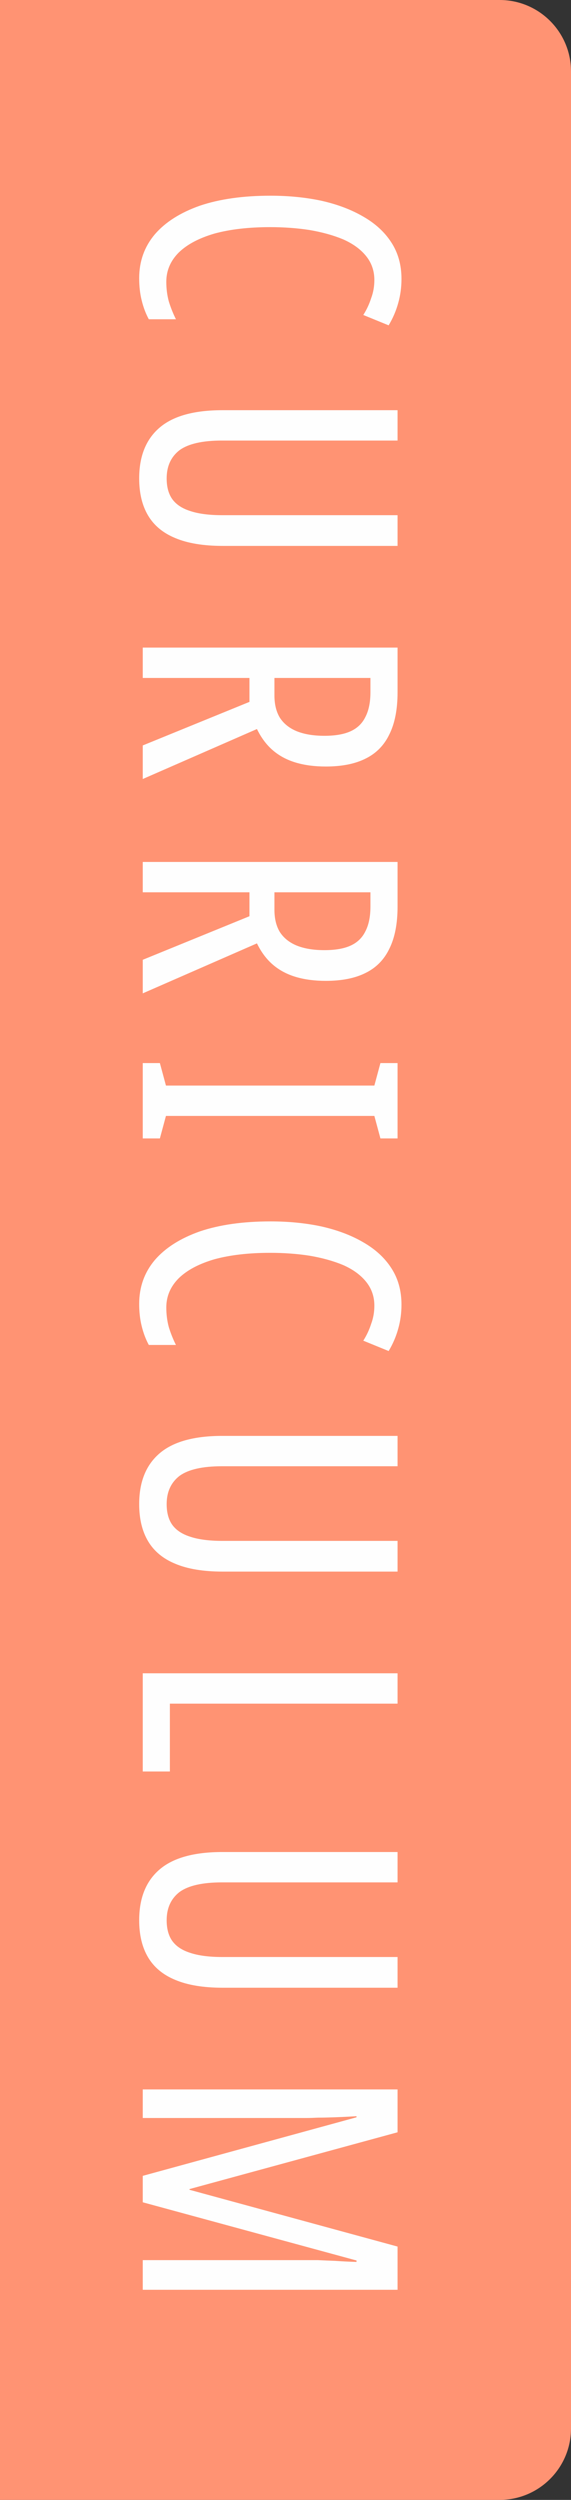
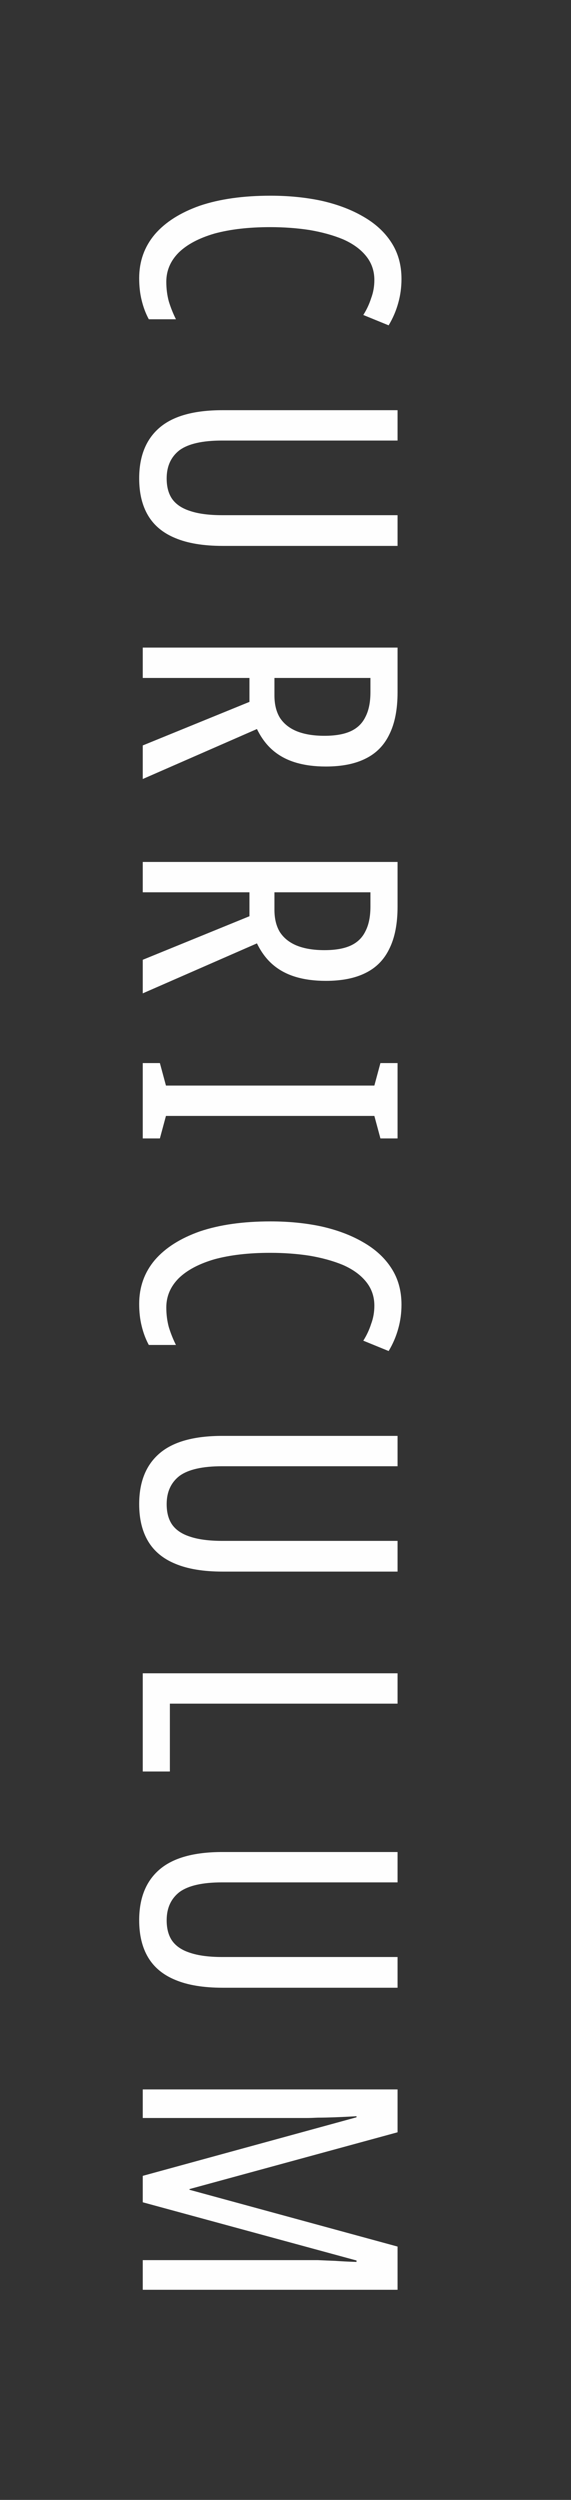
<svg xmlns="http://www.w3.org/2000/svg" width="64" height="280" viewBox="0 0 64 280" fill="none">
  <rect x="0" y="0" width="64" height="280" fill="#333333" stroke="none" />
-   <path d="M56 -3.49691e-07C60.418 -1.56562e-07 64 3.582 64 8L64 272C64 276.418 60.418 280 56 280L-1.22392e-05 280L0 -2.79753e-06L56 -3.49691e-07Z" fill="#FF9373" />
  <path d="M41.96 31.36C41.96 30.32 41.64 29.413 41 28.64C40.387 27.893 39.533 27.28 38.44 26.8C37.347 26.347 36.093 26 34.68 25.76C33.293 25.547 31.827 25.44 30.28 25.44C27.88 25.44 25.8 25.68 24.04 26.16C22.307 26.667 20.973 27.373 20.04 28.28C19.107 29.213 18.64 30.307 18.64 31.56C18.64 32.333 18.733 33.067 18.92 33.76C19.133 34.453 19.4 35.12 19.72 35.76L16.68 35.76C16.333 35.12 16.067 34.413 15.88 33.64C15.693 32.893 15.6 32.067 15.6 31.16C15.6 29.267 16.187 27.627 17.36 26.24C18.533 24.88 20.213 23.813 22.4 23.04C24.613 22.293 27.253 21.92 30.32 21.92C32.347 21.92 34.24 22.107 36 22.48C37.787 22.88 39.347 23.467 40.68 24.24C42.04 25.013 43.093 25.973 43.84 27.12C44.613 28.293 45 29.667 45 31.24C45 32.173 44.88 33.067 44.64 33.92C44.4 34.8 44.04 35.64 43.56 36.44L40.72 35.28C41.093 34.693 41.387 34.067 41.6 33.4C41.84 32.76 41.96 32.08 41.96 31.36ZM24.96 61.144C22.8 61.144 21.027 60.85 19.64 60.264C18.28 59.704 17.267 58.864 16.6 57.744C15.933 56.624 15.6 55.237 15.6 53.584C15.6 51.104 16.36 49.21 17.88 47.904C19.4 46.597 21.747 45.944 24.92 45.944L44.56 45.944L44.56 49.344L24.88 49.344C22.693 49.344 21.107 49.704 20.12 50.424C19.16 51.17 18.68 52.224 18.68 53.584C18.68 54.517 18.88 55.277 19.28 55.864C19.707 56.477 20.373 56.93 21.28 57.224C22.213 57.544 23.427 57.704 24.92 57.704L44.56 57.704L44.56 61.144L24.96 61.144ZM44.56 77.534C44.56 79.454 44.253 81.028 43.64 82.254C43.053 83.481 42.16 84.388 40.96 84.974C39.787 85.561 38.307 85.854 36.52 85.854C35.267 85.854 34.147 85.708 33.16 85.414C32.173 85.121 31.32 84.668 30.6 84.054C29.88 83.441 29.28 82.641 28.8 81.654L16 87.254L16 83.494L27.96 78.614L27.96 75.934L16 75.934L16 72.534L44.56 72.534L44.56 77.534ZM41.52 77.534L41.52 75.934L30.76 75.934L30.76 77.894C30.76 78.881 30.96 79.708 31.36 80.374C31.787 81.041 32.413 81.548 33.24 81.894C34.093 82.241 35.133 82.414 36.36 82.414C37.587 82.414 38.573 82.241 39.32 81.894C40.067 81.548 40.613 81.014 40.96 80.294C41.333 79.574 41.52 78.654 41.52 77.534ZM44.56 101.542C44.56 103.462 44.253 105.036 43.64 106.262C43.053 107.489 42.16 108.396 40.96 108.982C39.787 109.569 38.307 109.862 36.52 109.862C35.267 109.862 34.147 109.716 33.16 109.422C32.173 109.129 31.32 108.676 30.6 108.062C29.88 107.449 29.28 106.649 28.8 105.662L16 111.262L16 107.502L27.96 102.622L27.96 99.942L16 99.942L16 96.542L44.56 96.542L44.56 101.542ZM41.52 101.542L41.52 99.942L30.76 99.942L30.76 101.902C30.76 102.889 30.96 103.716 31.36 104.382C31.787 105.049 32.413 105.556 33.24 105.902C34.093 106.249 35.133 106.422 36.36 106.422C37.587 106.422 38.573 106.249 39.32 105.902C40.067 105.556 40.613 105.022 40.96 104.302C41.333 103.582 41.52 102.662 41.52 101.542ZM16 127.51L16 119.07L17.92 119.07L18.6 121.59L41.96 121.59L42.64 119.07L44.56 119.07L44.56 127.51L42.64 127.51L41.96 124.99L18.6 124.99L17.92 127.51L16 127.51ZM41.96 146.243C41.96 145.203 41.64 144.296 41 143.523C40.387 142.776 39.533 142.163 38.44 141.683C37.347 141.229 36.093 140.883 34.68 140.643C33.293 140.429 31.827 140.323 30.28 140.323C27.88 140.323 25.8 140.563 24.04 141.043C22.307 141.549 20.973 142.256 20.04 143.163C19.107 144.096 18.64 145.189 18.64 146.443C18.64 147.216 18.733 147.949 18.92 148.643C19.133 149.336 19.4 150.003 19.72 150.643L16.68 150.643C16.333 150.003 16.067 149.296 15.88 148.523C15.693 147.776 15.6 146.949 15.6 146.043C15.6 144.149 16.187 142.509 17.36 141.123C18.533 139.763 20.213 138.696 22.4 137.923C24.613 137.176 27.253 136.803 30.32 136.803C32.347 136.803 34.24 136.989 36 137.363C37.787 137.763 39.347 138.349 40.68 139.123C42.04 139.896 43.093 140.856 43.84 142.003C44.613 143.176 45 144.549 45 146.123C45 147.056 44.88 147.949 44.64 148.803C44.4 149.683 44.04 150.523 43.56 151.323L40.72 150.163C41.093 149.576 41.387 148.949 41.6 148.283C41.84 147.643 41.96 146.963 41.96 146.243ZM24.96 176.027C22.8 176.027 21.027 175.733 19.64 175.147C18.28 174.587 17.267 173.747 16.6 172.627C15.933 171.507 15.6 170.12 15.6 168.467C15.6 165.987 16.36 164.093 17.88 162.787C19.4 161.48 21.747 160.827 24.92 160.827L44.56 160.827L44.56 164.227L24.88 164.227C22.693 164.227 21.107 164.587 20.12 165.307C19.16 166.053 18.68 167.107 18.68 168.467C18.68 169.4 18.88 170.16 19.28 170.747C19.707 171.36 20.373 171.813 21.28 172.107C22.213 172.427 23.427 172.587 24.92 172.587L44.56 172.587L44.56 176.027L24.96 176.027ZM16 187.417L44.56 187.417L44.56 190.817L19.04 190.817L19.04 198.417L16 198.417L16 187.417ZM24.96 222.636C22.8 222.636 21.027 222.343 19.64 221.756C18.28 221.196 17.267 220.356 16.6 219.236C15.933 218.116 15.6 216.729 15.6 215.076C15.6 212.596 16.36 210.703 17.88 209.396C19.4 208.089 21.747 207.436 24.92 207.436L44.56 207.436L44.56 210.836L24.88 210.836C22.693 210.836 21.107 211.196 20.12 211.916C19.16 212.663 18.68 213.716 18.68 215.076C18.68 216.009 18.88 216.769 19.28 217.356C19.707 217.969 20.373 218.423 21.28 218.716C22.213 219.036 23.427 219.196 24.92 219.196L44.56 219.196L44.56 222.636L24.96 222.636ZM16 243.707L39.96 237.147L39.96 237.027C39.08 237.08 38.267 237.12 37.52 237.147C36.8 237.173 36.173 237.187 35.64 237.187C35.107 237.213 34.667 237.227 34.32 237.227L16 237.227L16 234.027L44.56 234.027L44.56 238.827L21.24 245.187L21.24 245.267L44.56 251.627L44.56 256.467L16 256.467L16 253.147L34.24 253.147C34.64 253.147 35.107 253.147 35.64 253.147C36.2 253.173 36.84 253.2 37.56 253.227C38.28 253.28 39.08 253.32 39.96 253.347L39.96 253.187L16 246.667L16 243.707Z" fill="#FEFEFE" />
</svg>